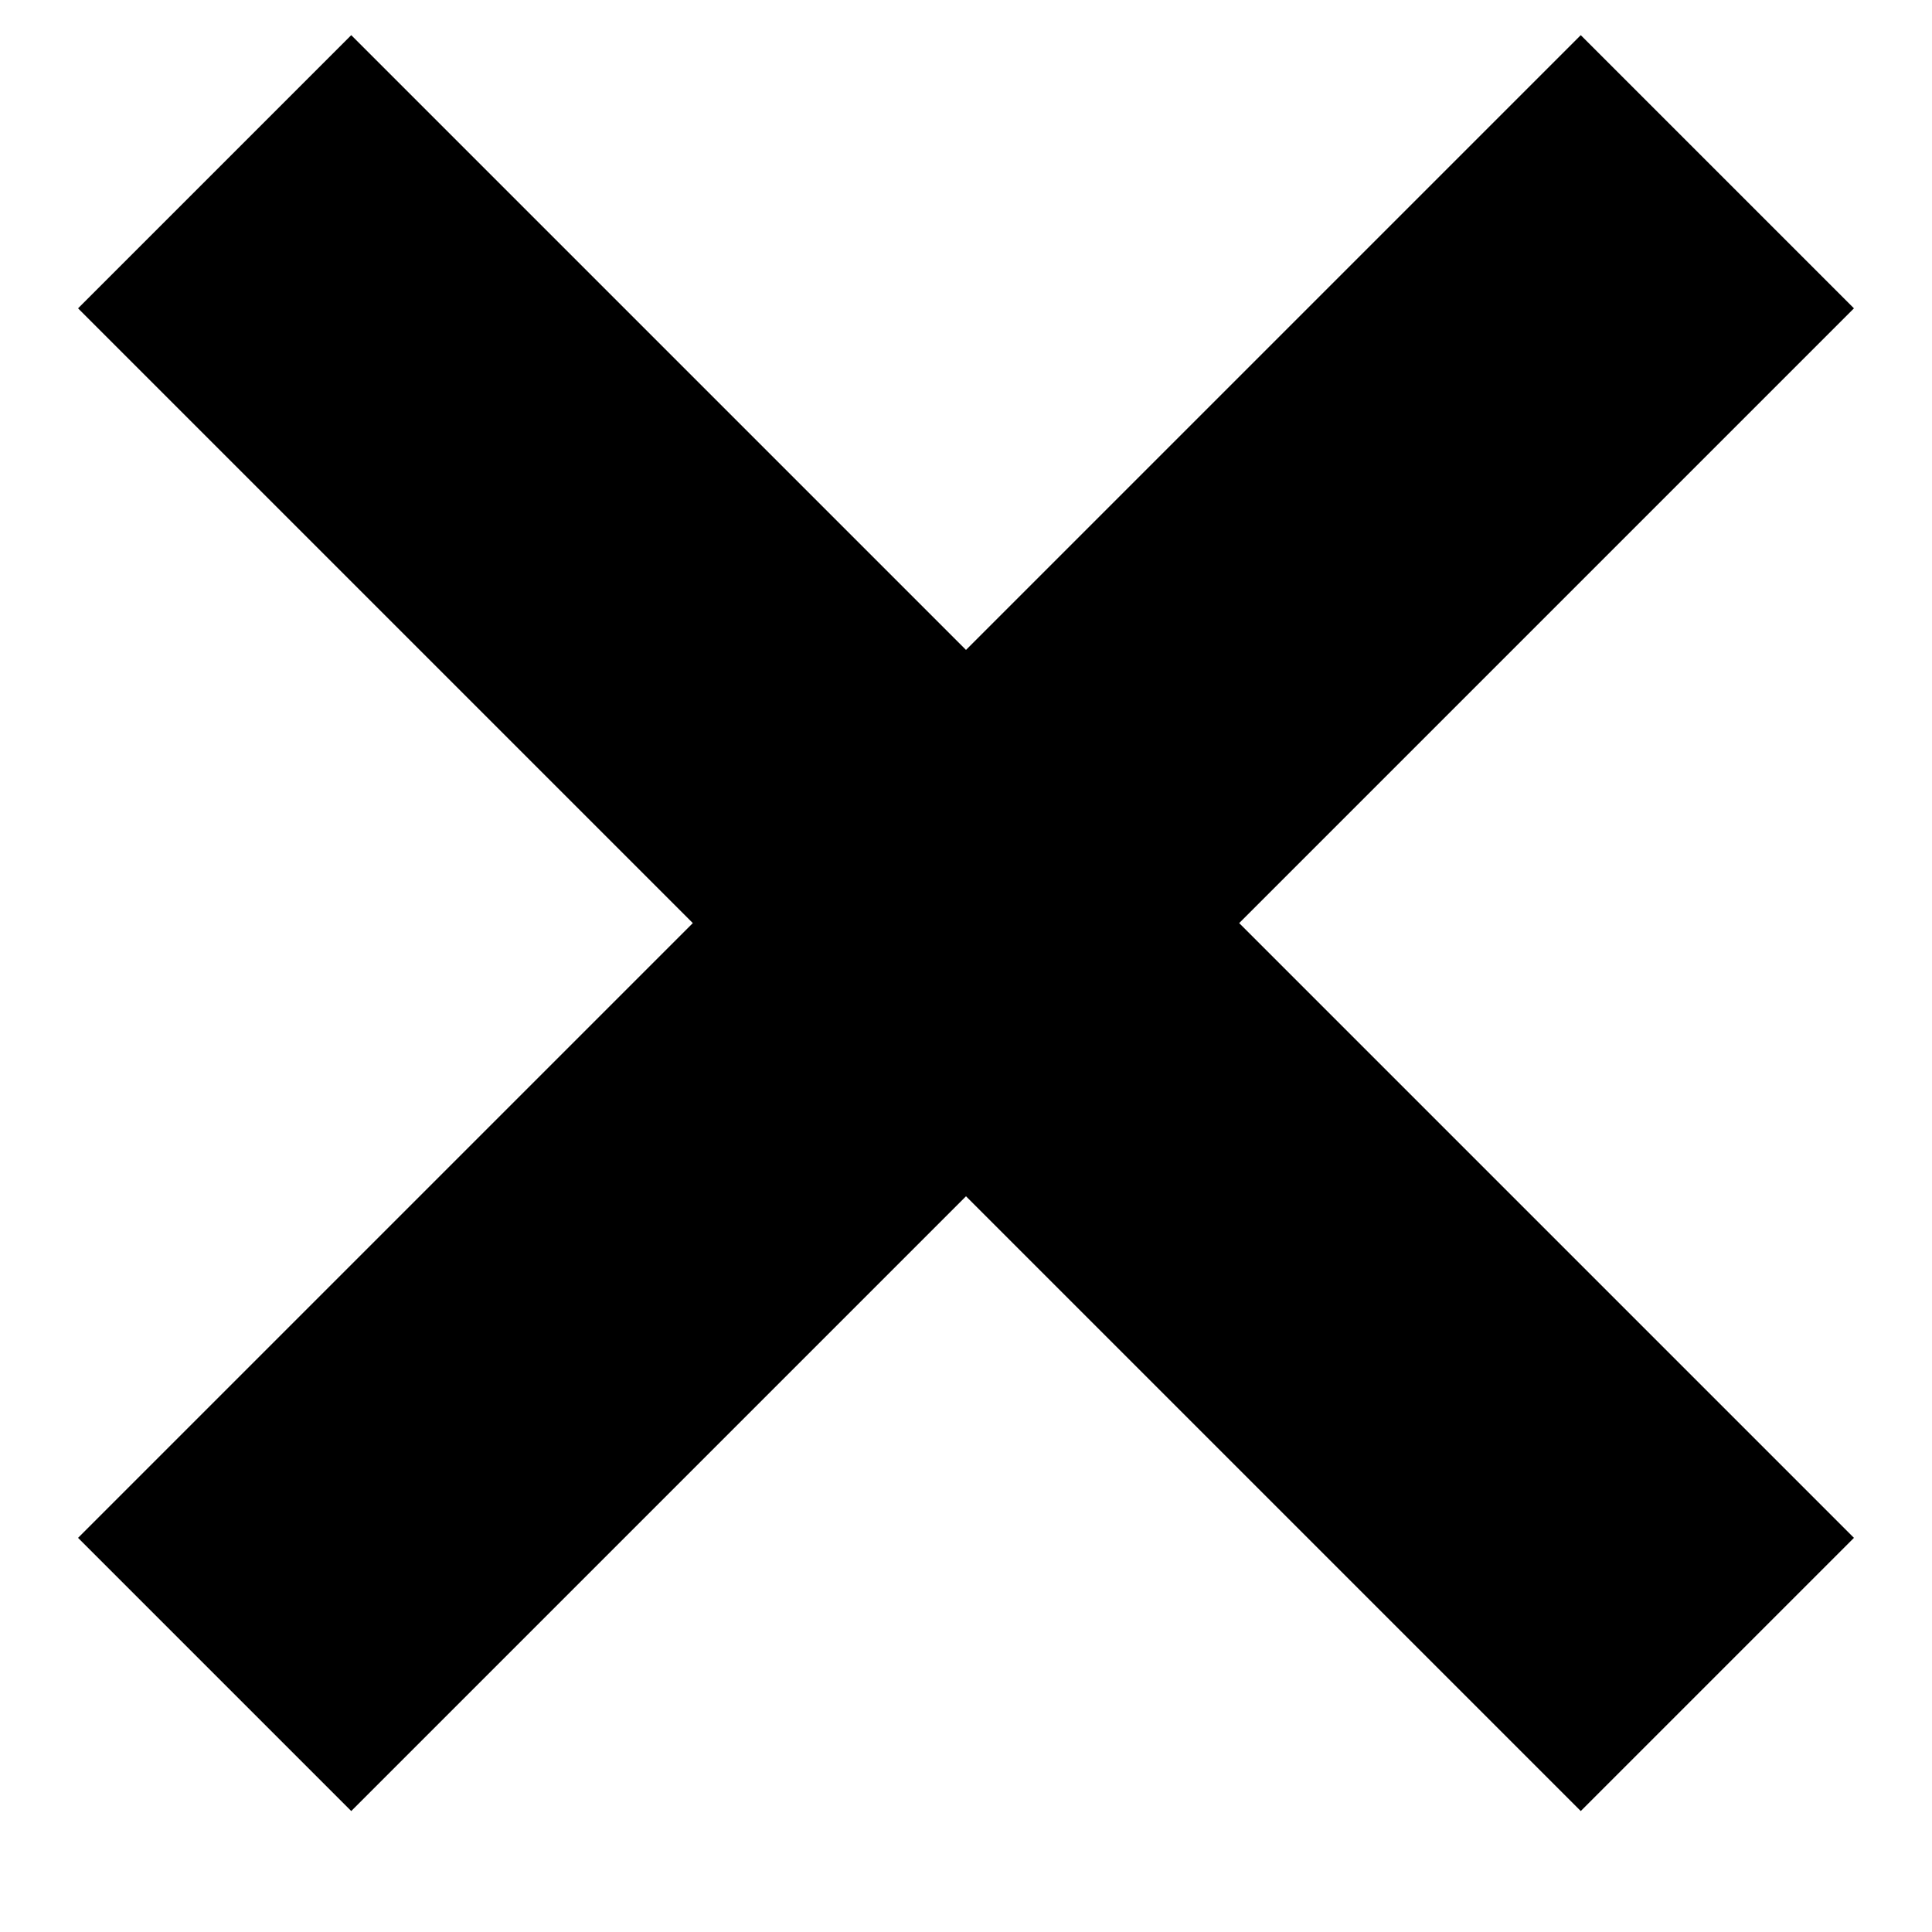
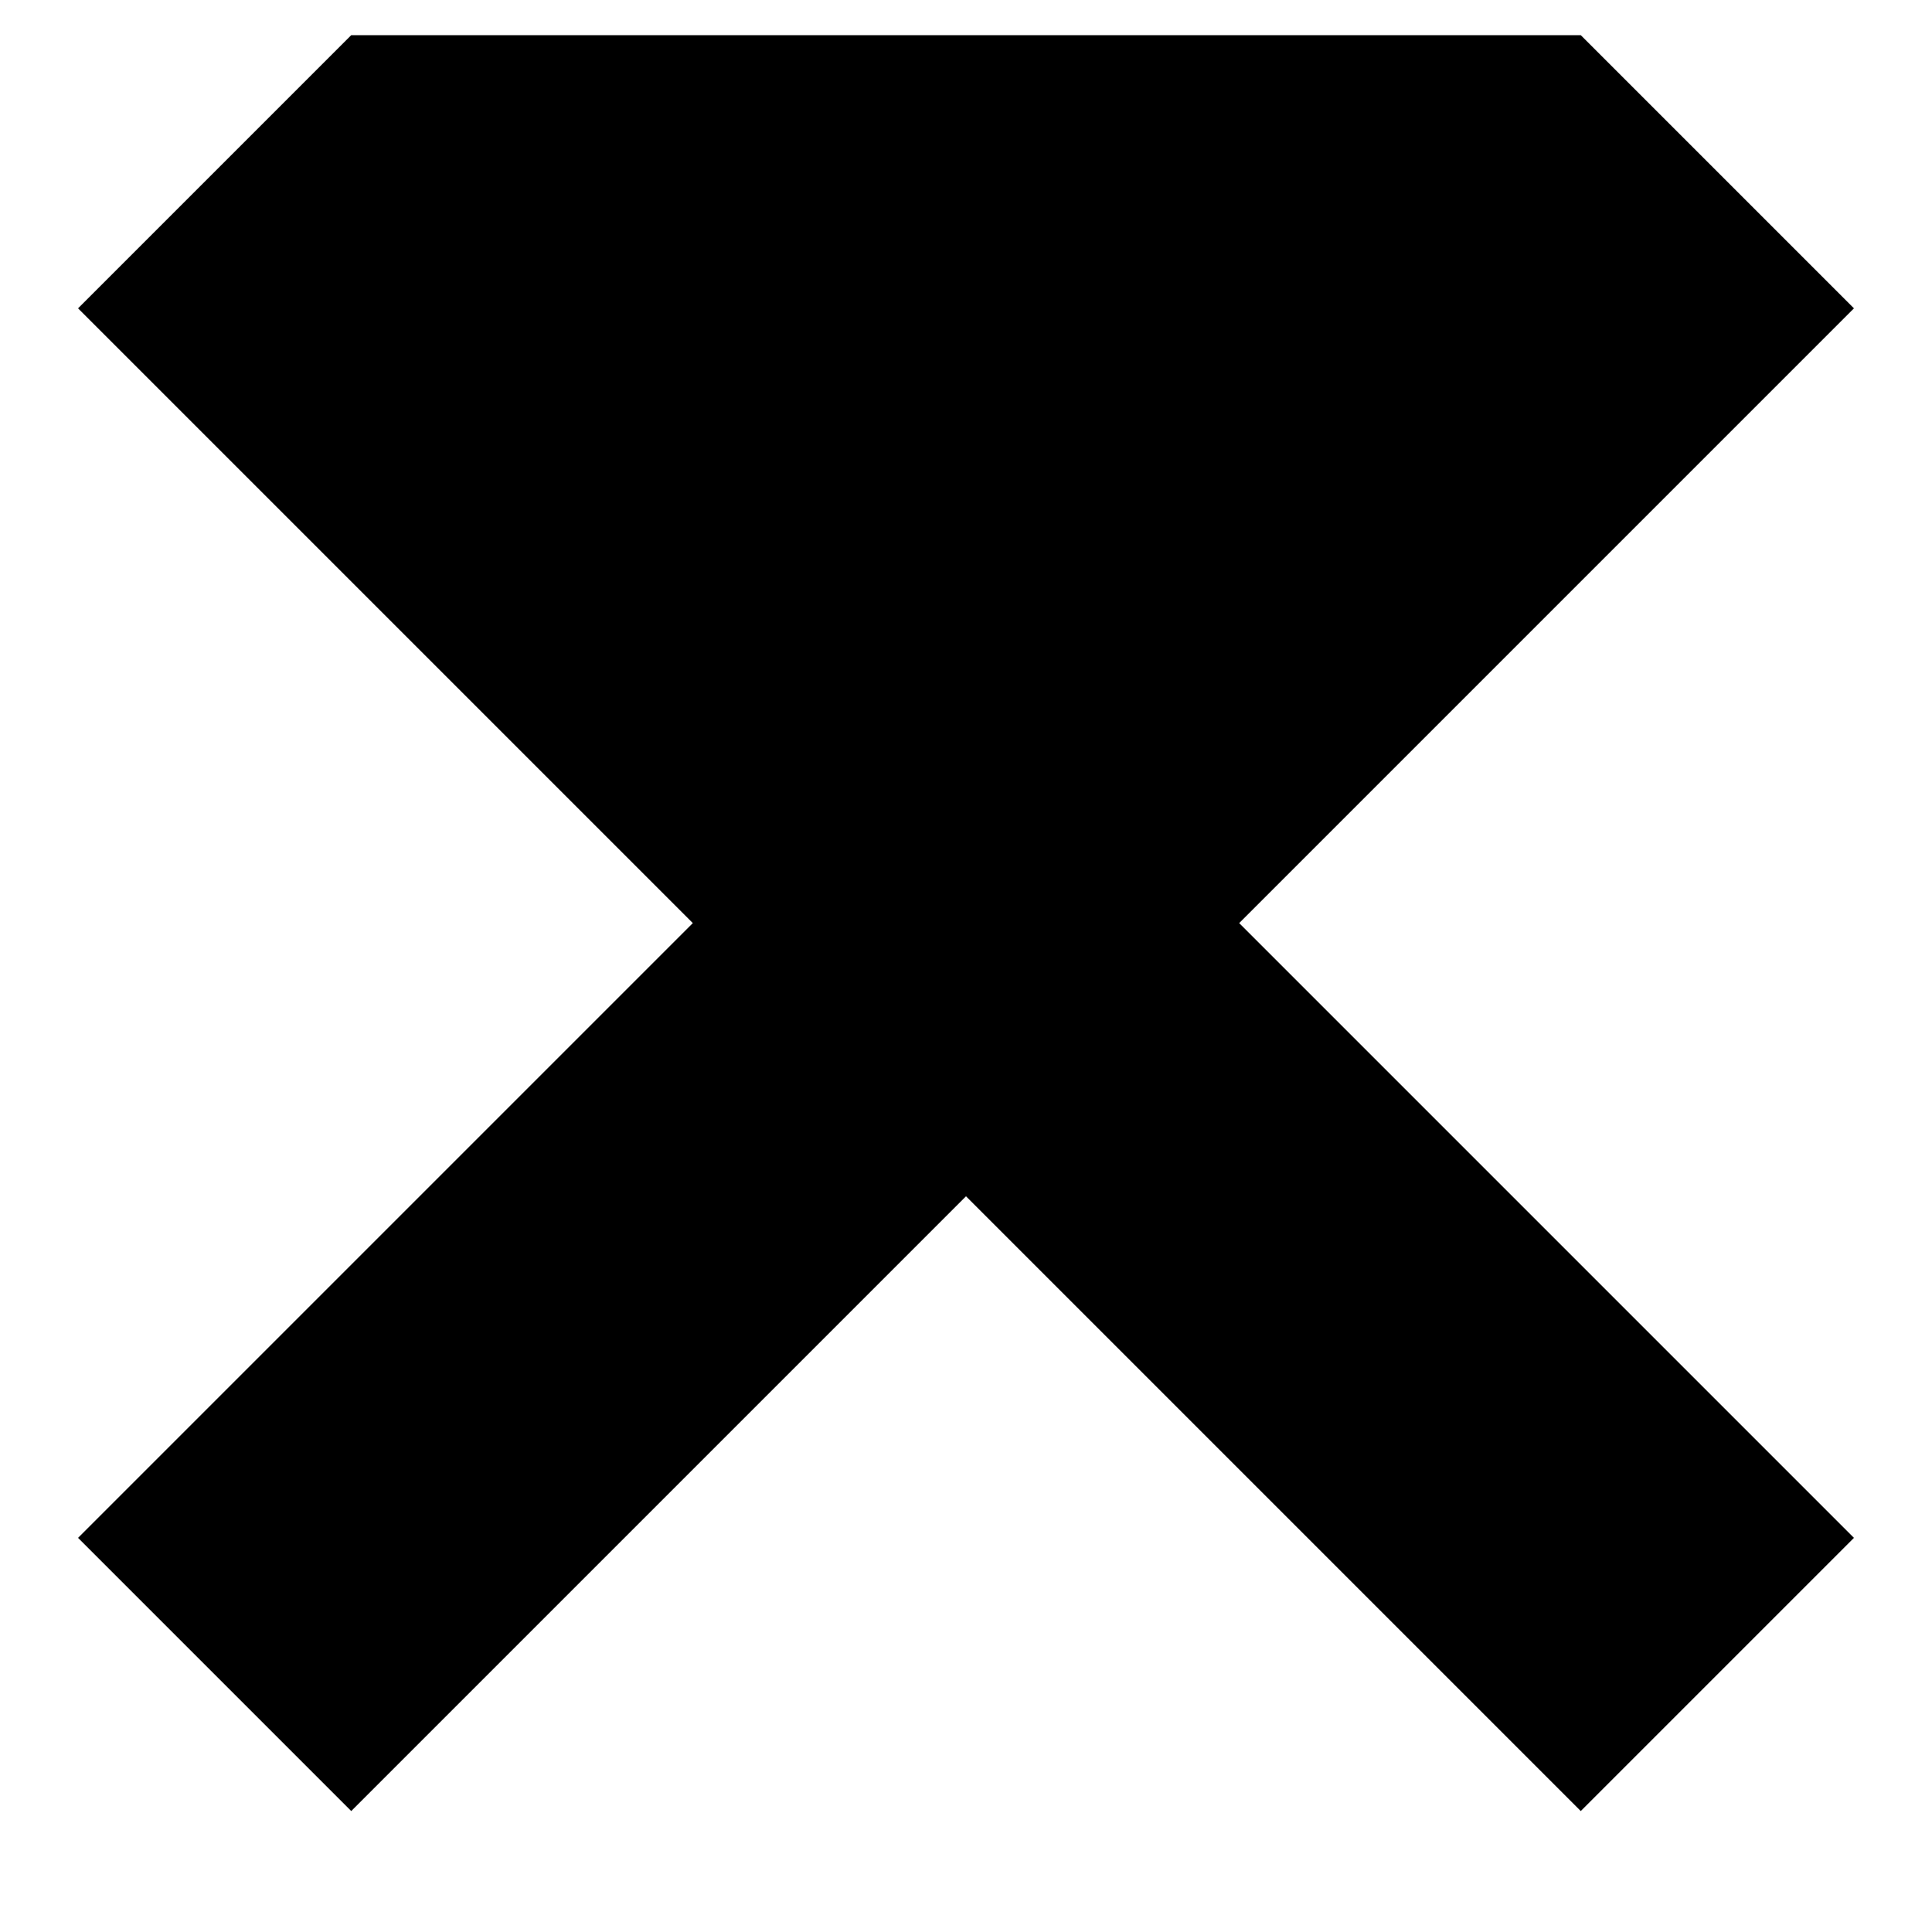
<svg xmlns="http://www.w3.org/2000/svg" width="10" height="10" viewBox="0 0 10 10" fill="none">
-   <path d="M9.596 1.596L8.182 0.182L5 3.364L1.818 0.182L0.404 1.596L3.586 4.778L0.404 7.96L1.818 9.374L5 6.192L8.182 9.374L9.596 7.96L6.414 4.778L9.596 1.596Z" fill="black" />
+   <path d="M9.596 1.596L8.182 0.182L1.818 0.182L0.404 1.596L3.586 4.778L0.404 7.96L1.818 9.374L5 6.192L8.182 9.374L9.596 7.96L6.414 4.778L9.596 1.596Z" fill="black" />
</svg>